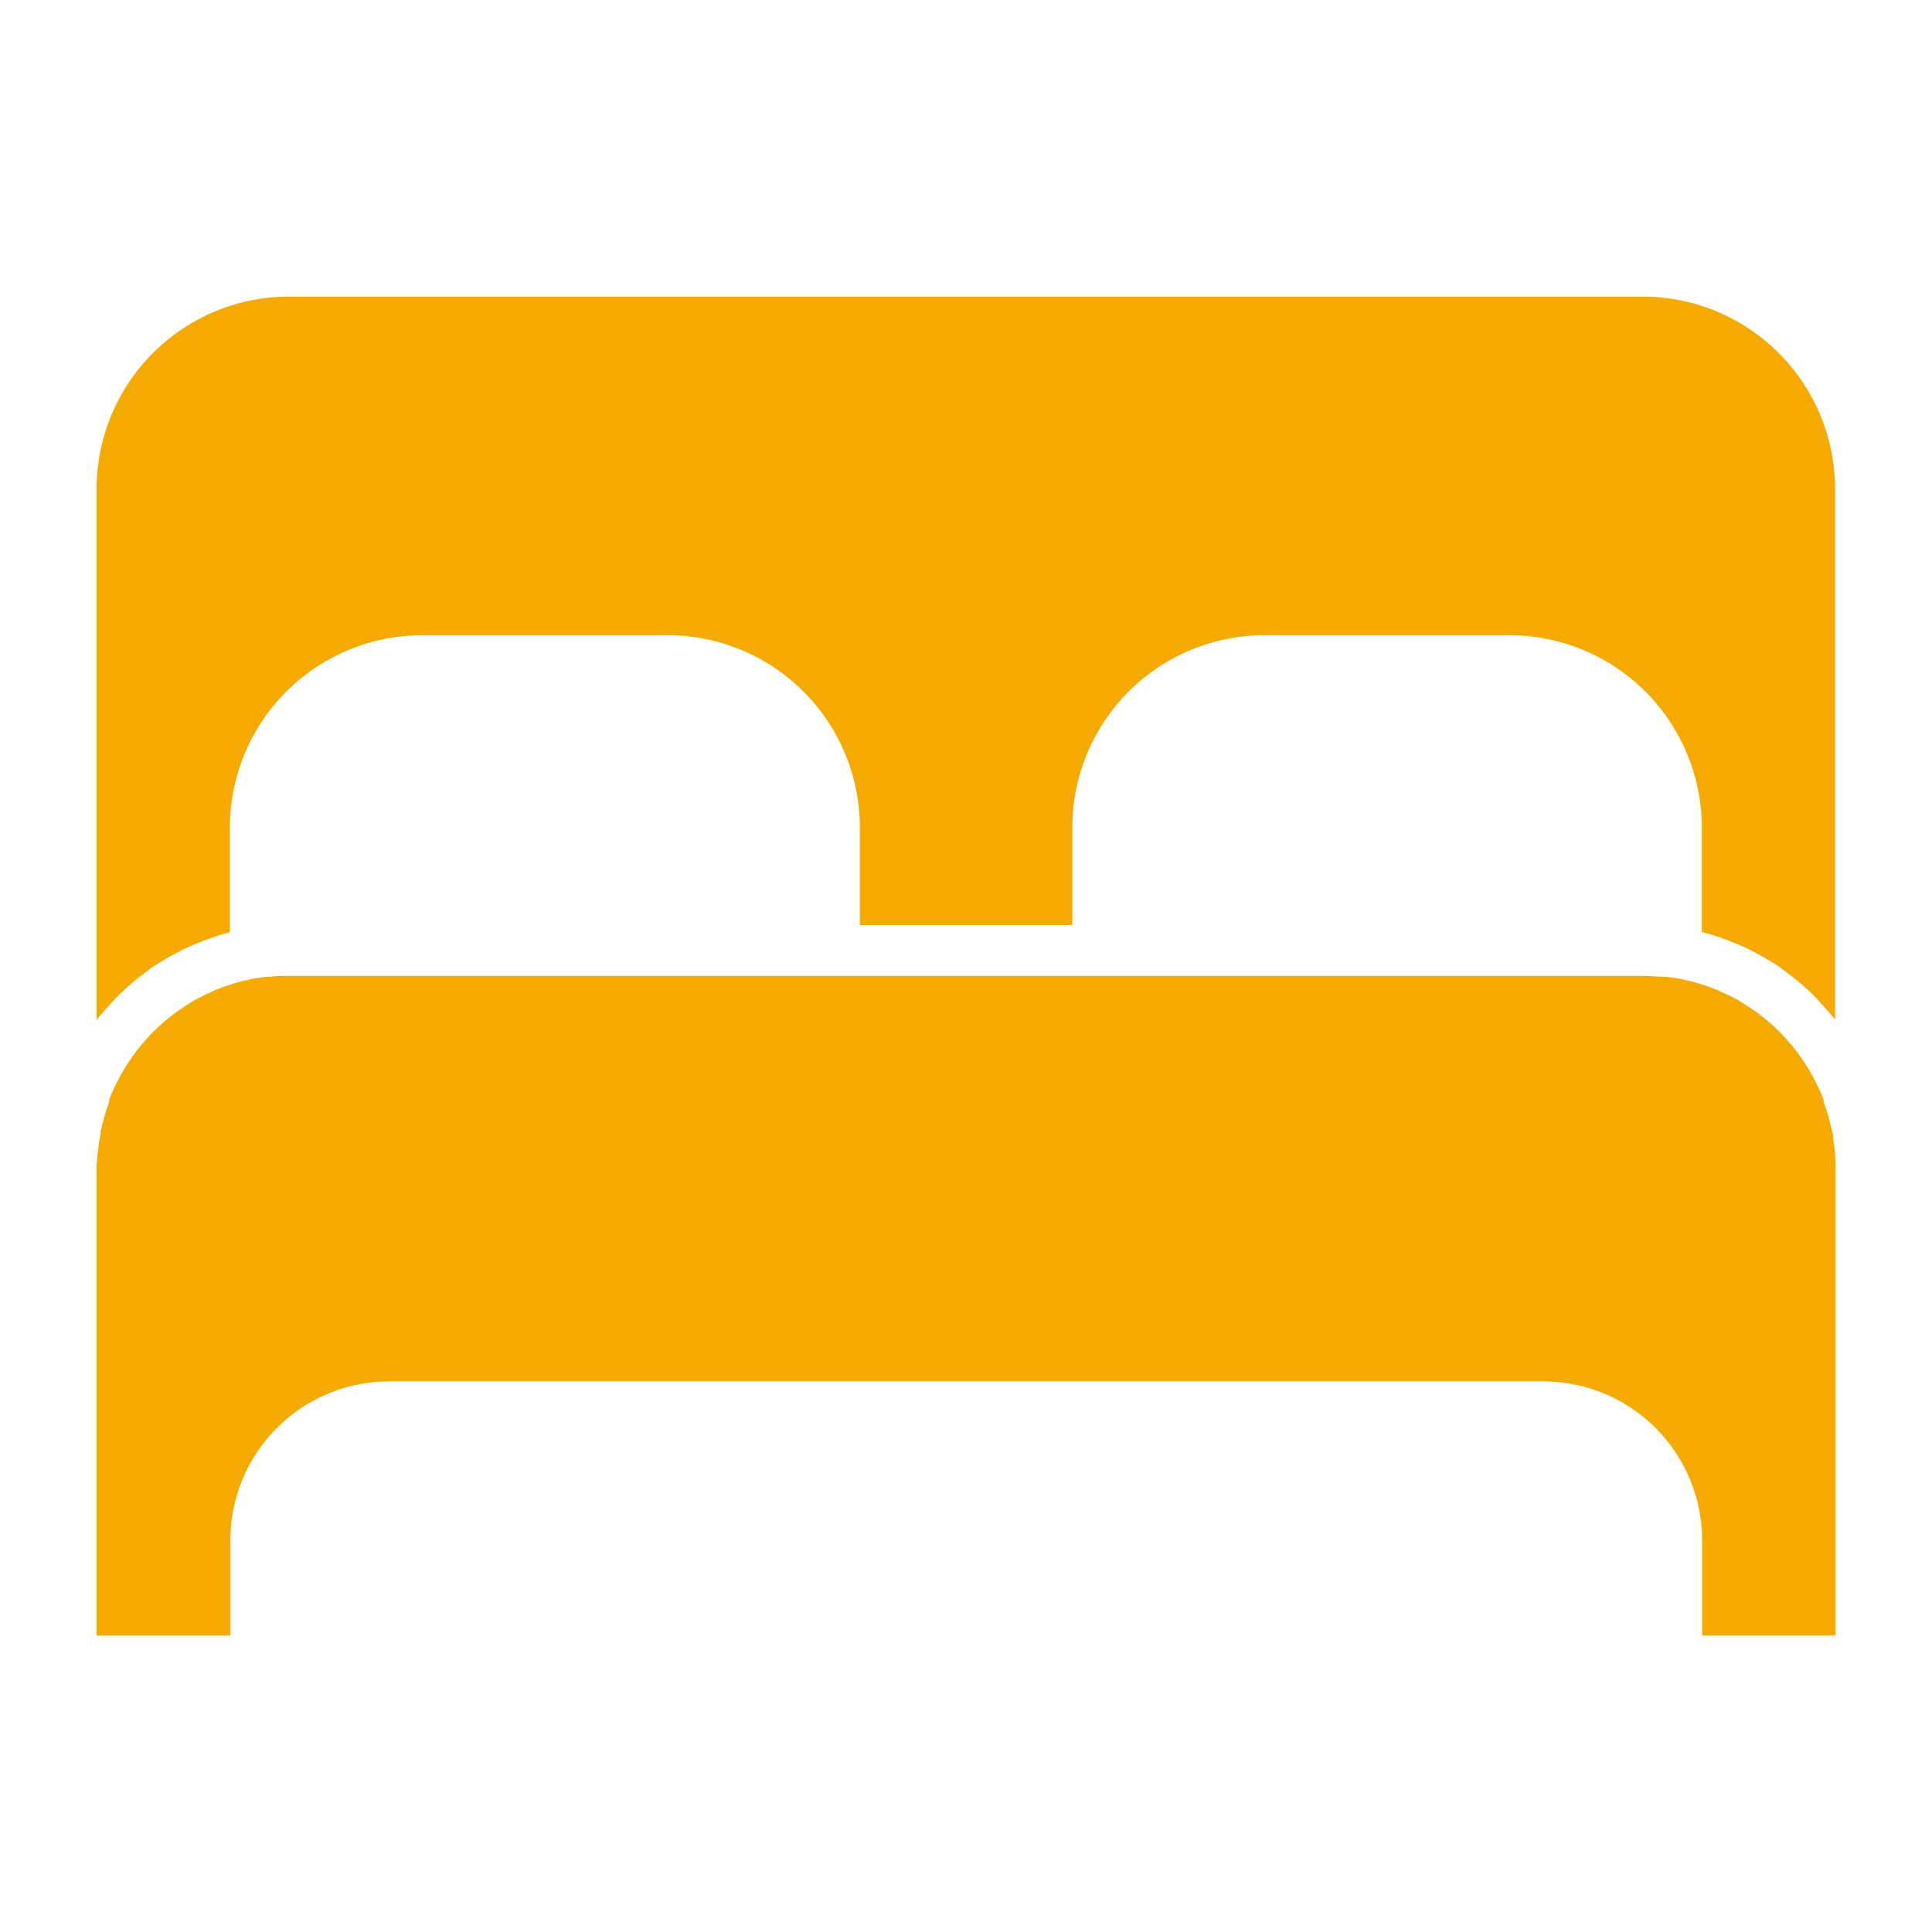
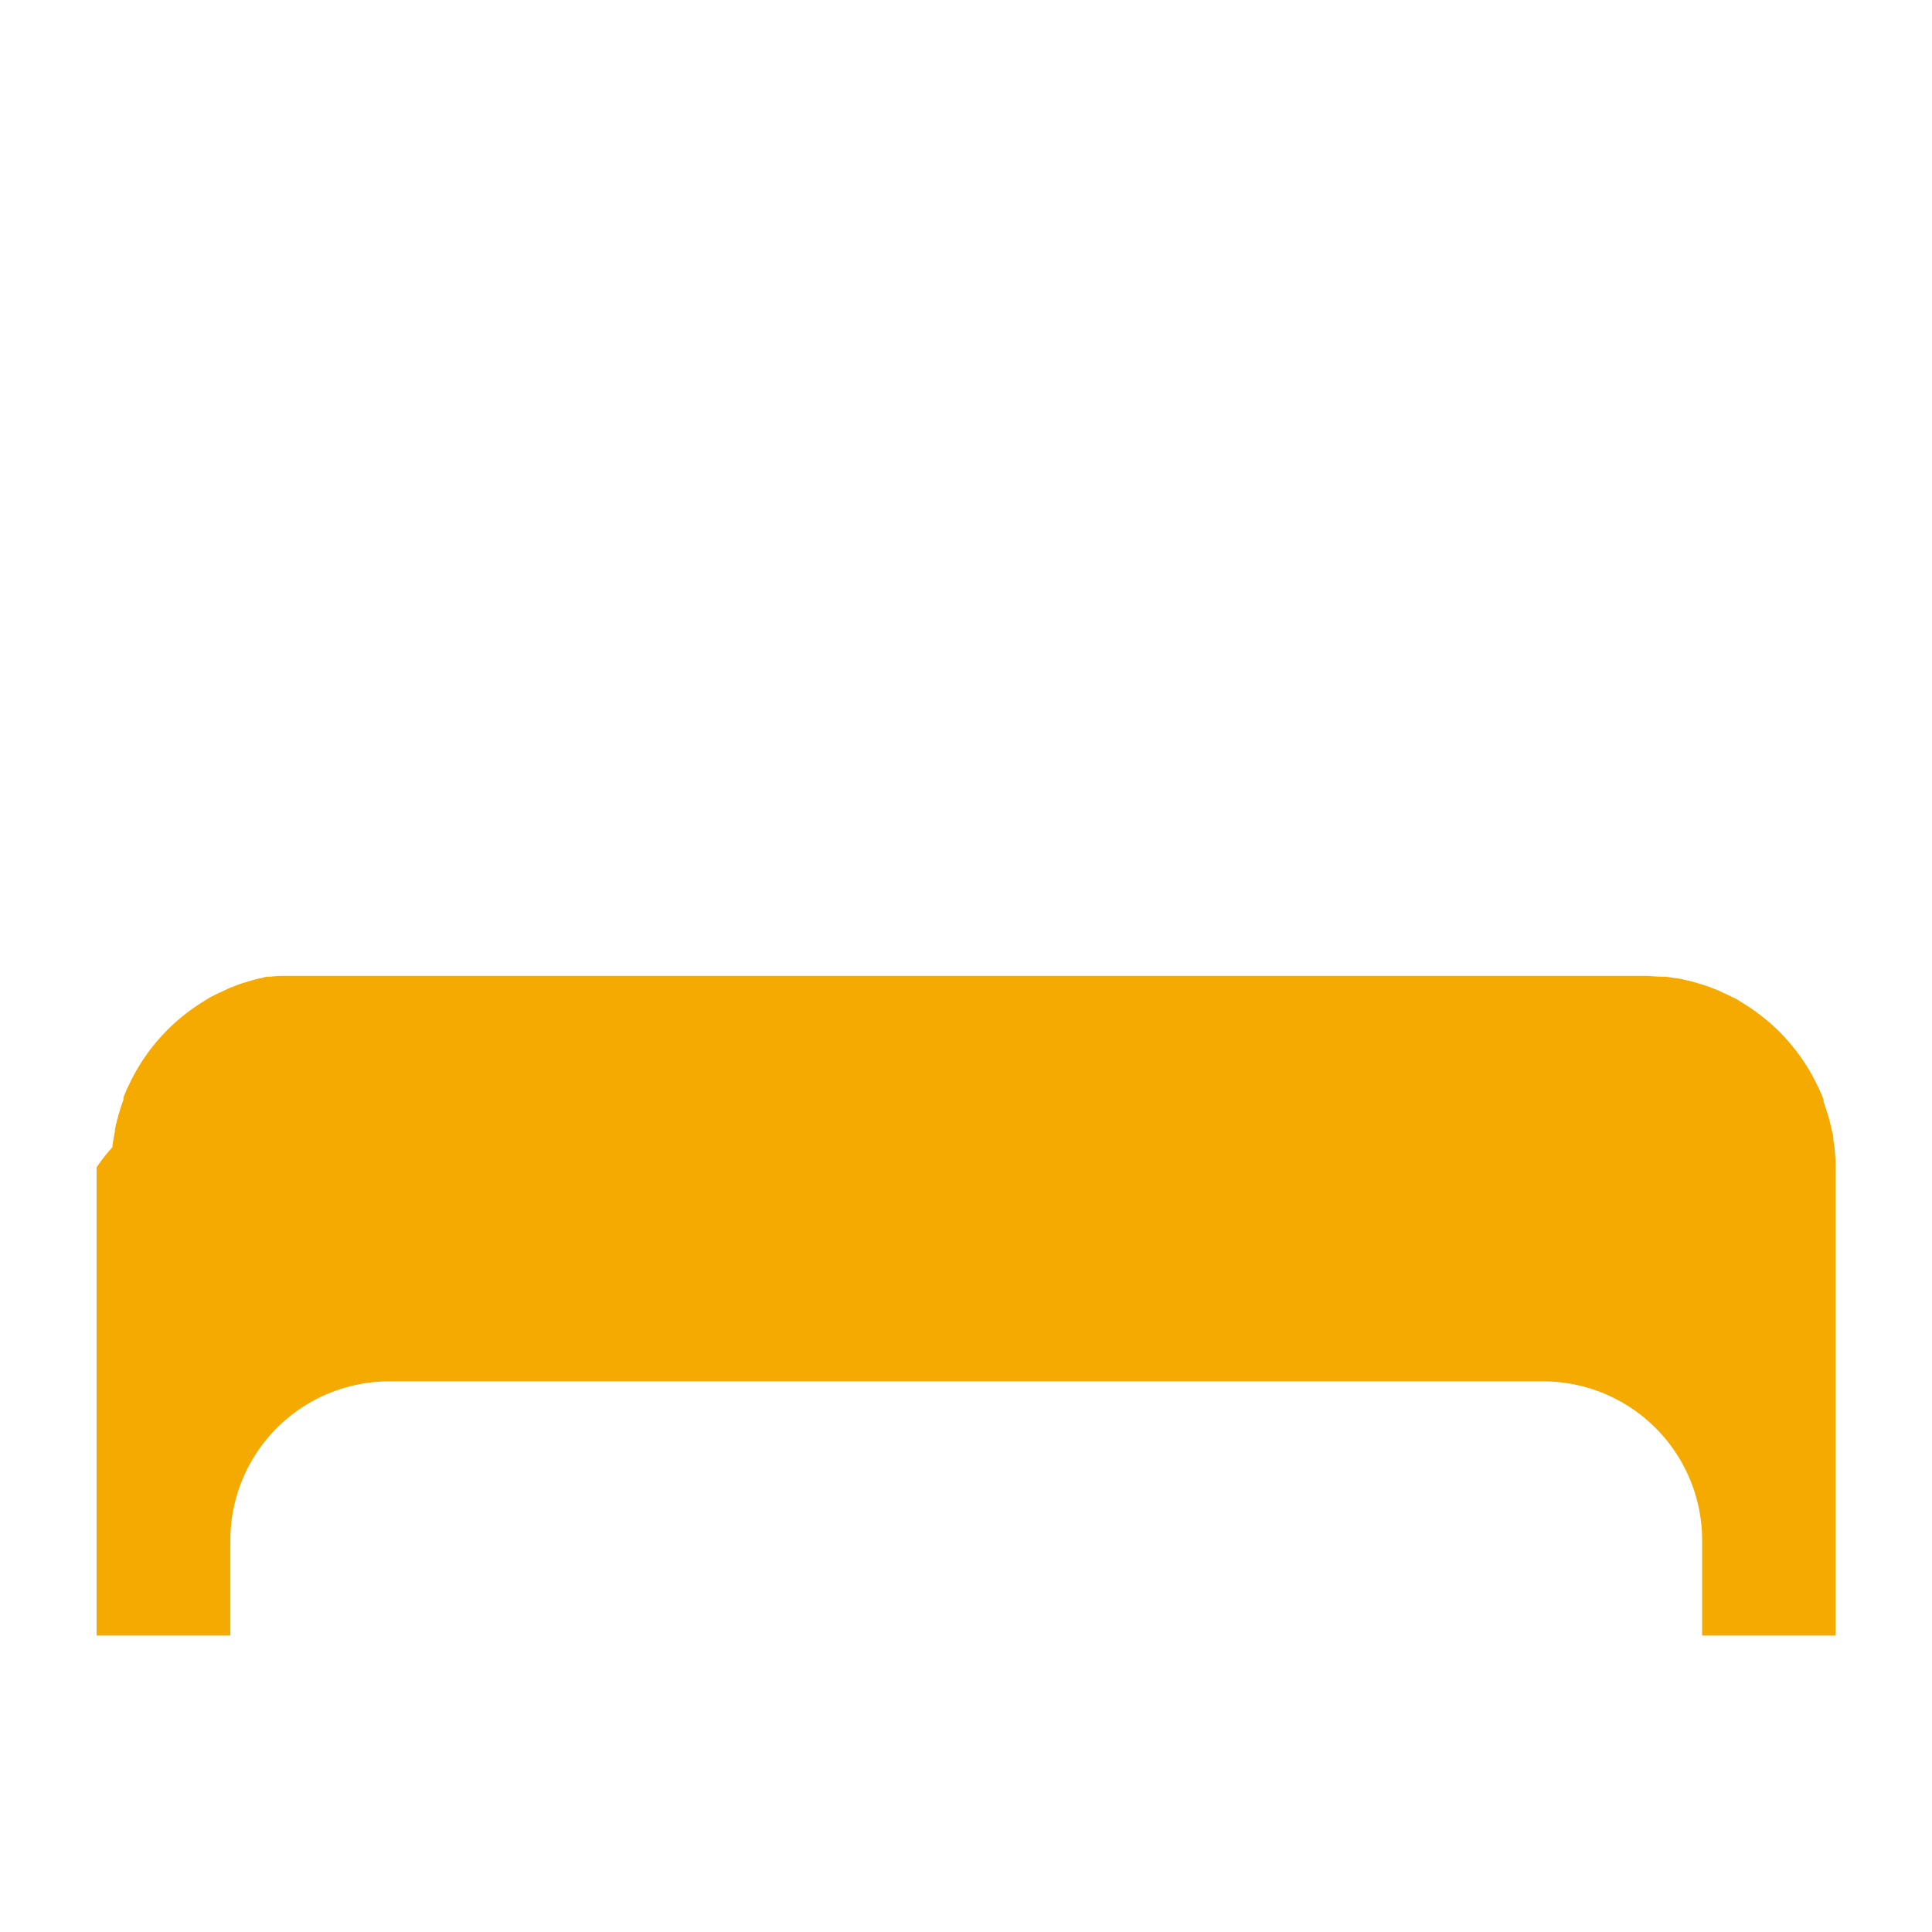
<svg xmlns="http://www.w3.org/2000/svg" width="400" height="400" viewBox="0 0 400 400">
  <g data-name="icon" fill="#F5AA02" data="id:6412249" transform="translate(-9.455, -9.455) scale(3.273)">
    <title>icon</title>
-     <path d="M106.84,21.65H21.16A12.18,12.18,0,0,0,9,33.81V67.4c.16-.21.33-.39.5-.58l.1-.12c.28-.31.55-.62.85-.91l0,0a14.49,14.49,0,0,1,1.71-1.44l.37-.29.67-.41c.24-.15.5-.3.74-.42l.57-.3c.35-.17.71-.32,1.07-.46a3.84,3.84,0,0,1,.36-.14,15.16,15.16,0,0,1,1.49-.47V55.23A12.18,12.18,0,0,1,29.63,43.07H45.12A12.17,12.17,0,0,1,57.28,55.23V61.4H70.72V55.23A12.17,12.17,0,0,1,82.88,43.07h15.5a12.18,12.18,0,0,1,12.16,12.16v6.61a15.16,15.16,0,0,1,1.49.47,3.84,3.84,0,0,1,.36.14c.36.14.72.29,1.07.46l.57.3c.24.12.5.27.74.42l.67.41.37.29a14.49,14.49,0,0,1,1.71,1.44l0,0c.3.29.57.6.85.91l.1.12c.17.19.34.37.5.58V33.81A12.18,12.18,0,0,0,106.84,21.65Z" />
-     <path d="M118.86,75c0-.17,0-.35-.08-.52a7,7,0,0,0-.18-.76,1.57,1.57,0,0,0-.08-.29c-.08-.29-.18-.58-.28-.86a.5.5,0,0,0,0-.13,9.7,9.7,0,0,0-.41-.93,12.28,12.28,0,0,0-4.68-5.16l-.38-.24-.44-.22-.62-.29a2,2,0,0,0-.34-.14,7.77,7.77,0,0,0-.76-.28l-.31-.09a6.17,6.17,0,0,0-.82-.21,2,2,0,0,0-.33-.08l-.9-.13a1.33,1.33,0,0,1-.21,0c-.39,0-.77-.05-1.16-.05H21.16c-.39,0-.77,0-1.16.05a1.33,1.33,0,0,1-.21,0l-.9.13a2,2,0,0,0-.33.08,6.17,6.17,0,0,0-.82.21l-.31.09a7.77,7.77,0,0,0-.76.28,2,2,0,0,0-.34.14l-.62.29-.44.22-.38.24a12.28,12.28,0,0,0-4.68,5.16,9.7,9.7,0,0,0-.41.93.5.5,0,0,0,0,.13c-.1.28-.2.57-.28.86a1.57,1.57,0,0,0-.08.29,7,7,0,0,0-.18.76c0,.17-.05.35-.08.52s-.07.39-.08.59A11,11,0,0,0,9,76.73v29.62h8.46v-6.08a10.06,10.06,0,0,1,10.05-10h73a10.06,10.06,0,0,1,10.05,10v6.08H119V76.73a11,11,0,0,0-.06-1.16C118.93,75.37,118.88,75.18,118.86,75Z" />
+     <path d="M118.86,75c0-.17,0-.35-.08-.52a7,7,0,0,0-.18-.76,1.57,1.57,0,0,0-.08-.29c-.08-.29-.18-.58-.28-.86a.5.5,0,0,0,0-.13,9.7,9.7,0,0,0-.41-.93,12.28,12.28,0,0,0-4.68-5.16l-.38-.24-.44-.22-.62-.29a2,2,0,0,0-.34-.14,7.77,7.77,0,0,0-.76-.28l-.31-.09a6.17,6.17,0,0,0-.82-.21,2,2,0,0,0-.33-.08l-.9-.13a1.33,1.33,0,0,1-.21,0c-.39,0-.77-.05-1.16-.05H21.16c-.39,0-.77,0-1.16.05a1.33,1.33,0,0,1-.21,0a2,2,0,0,0-.33.08,6.17,6.17,0,0,0-.82.21l-.31.09a7.77,7.77,0,0,0-.76.28,2,2,0,0,0-.34.14l-.62.29-.44.22-.38.24a12.28,12.28,0,0,0-4.68,5.16,9.7,9.7,0,0,0-.41.93.5.5,0,0,0,0,.13c-.1.28-.2.57-.28.86a1.57,1.57,0,0,0-.08.29,7,7,0,0,0-.18.76c0,.17-.05.35-.08.52s-.07.39-.08.59A11,11,0,0,0,9,76.73v29.62h8.46v-6.08a10.06,10.06,0,0,1,10.05-10h73a10.06,10.06,0,0,1,10.05,10v6.08H119V76.73a11,11,0,0,0-.06-1.16C118.93,75.37,118.88,75.18,118.86,75Z" />
  </g>
</svg>